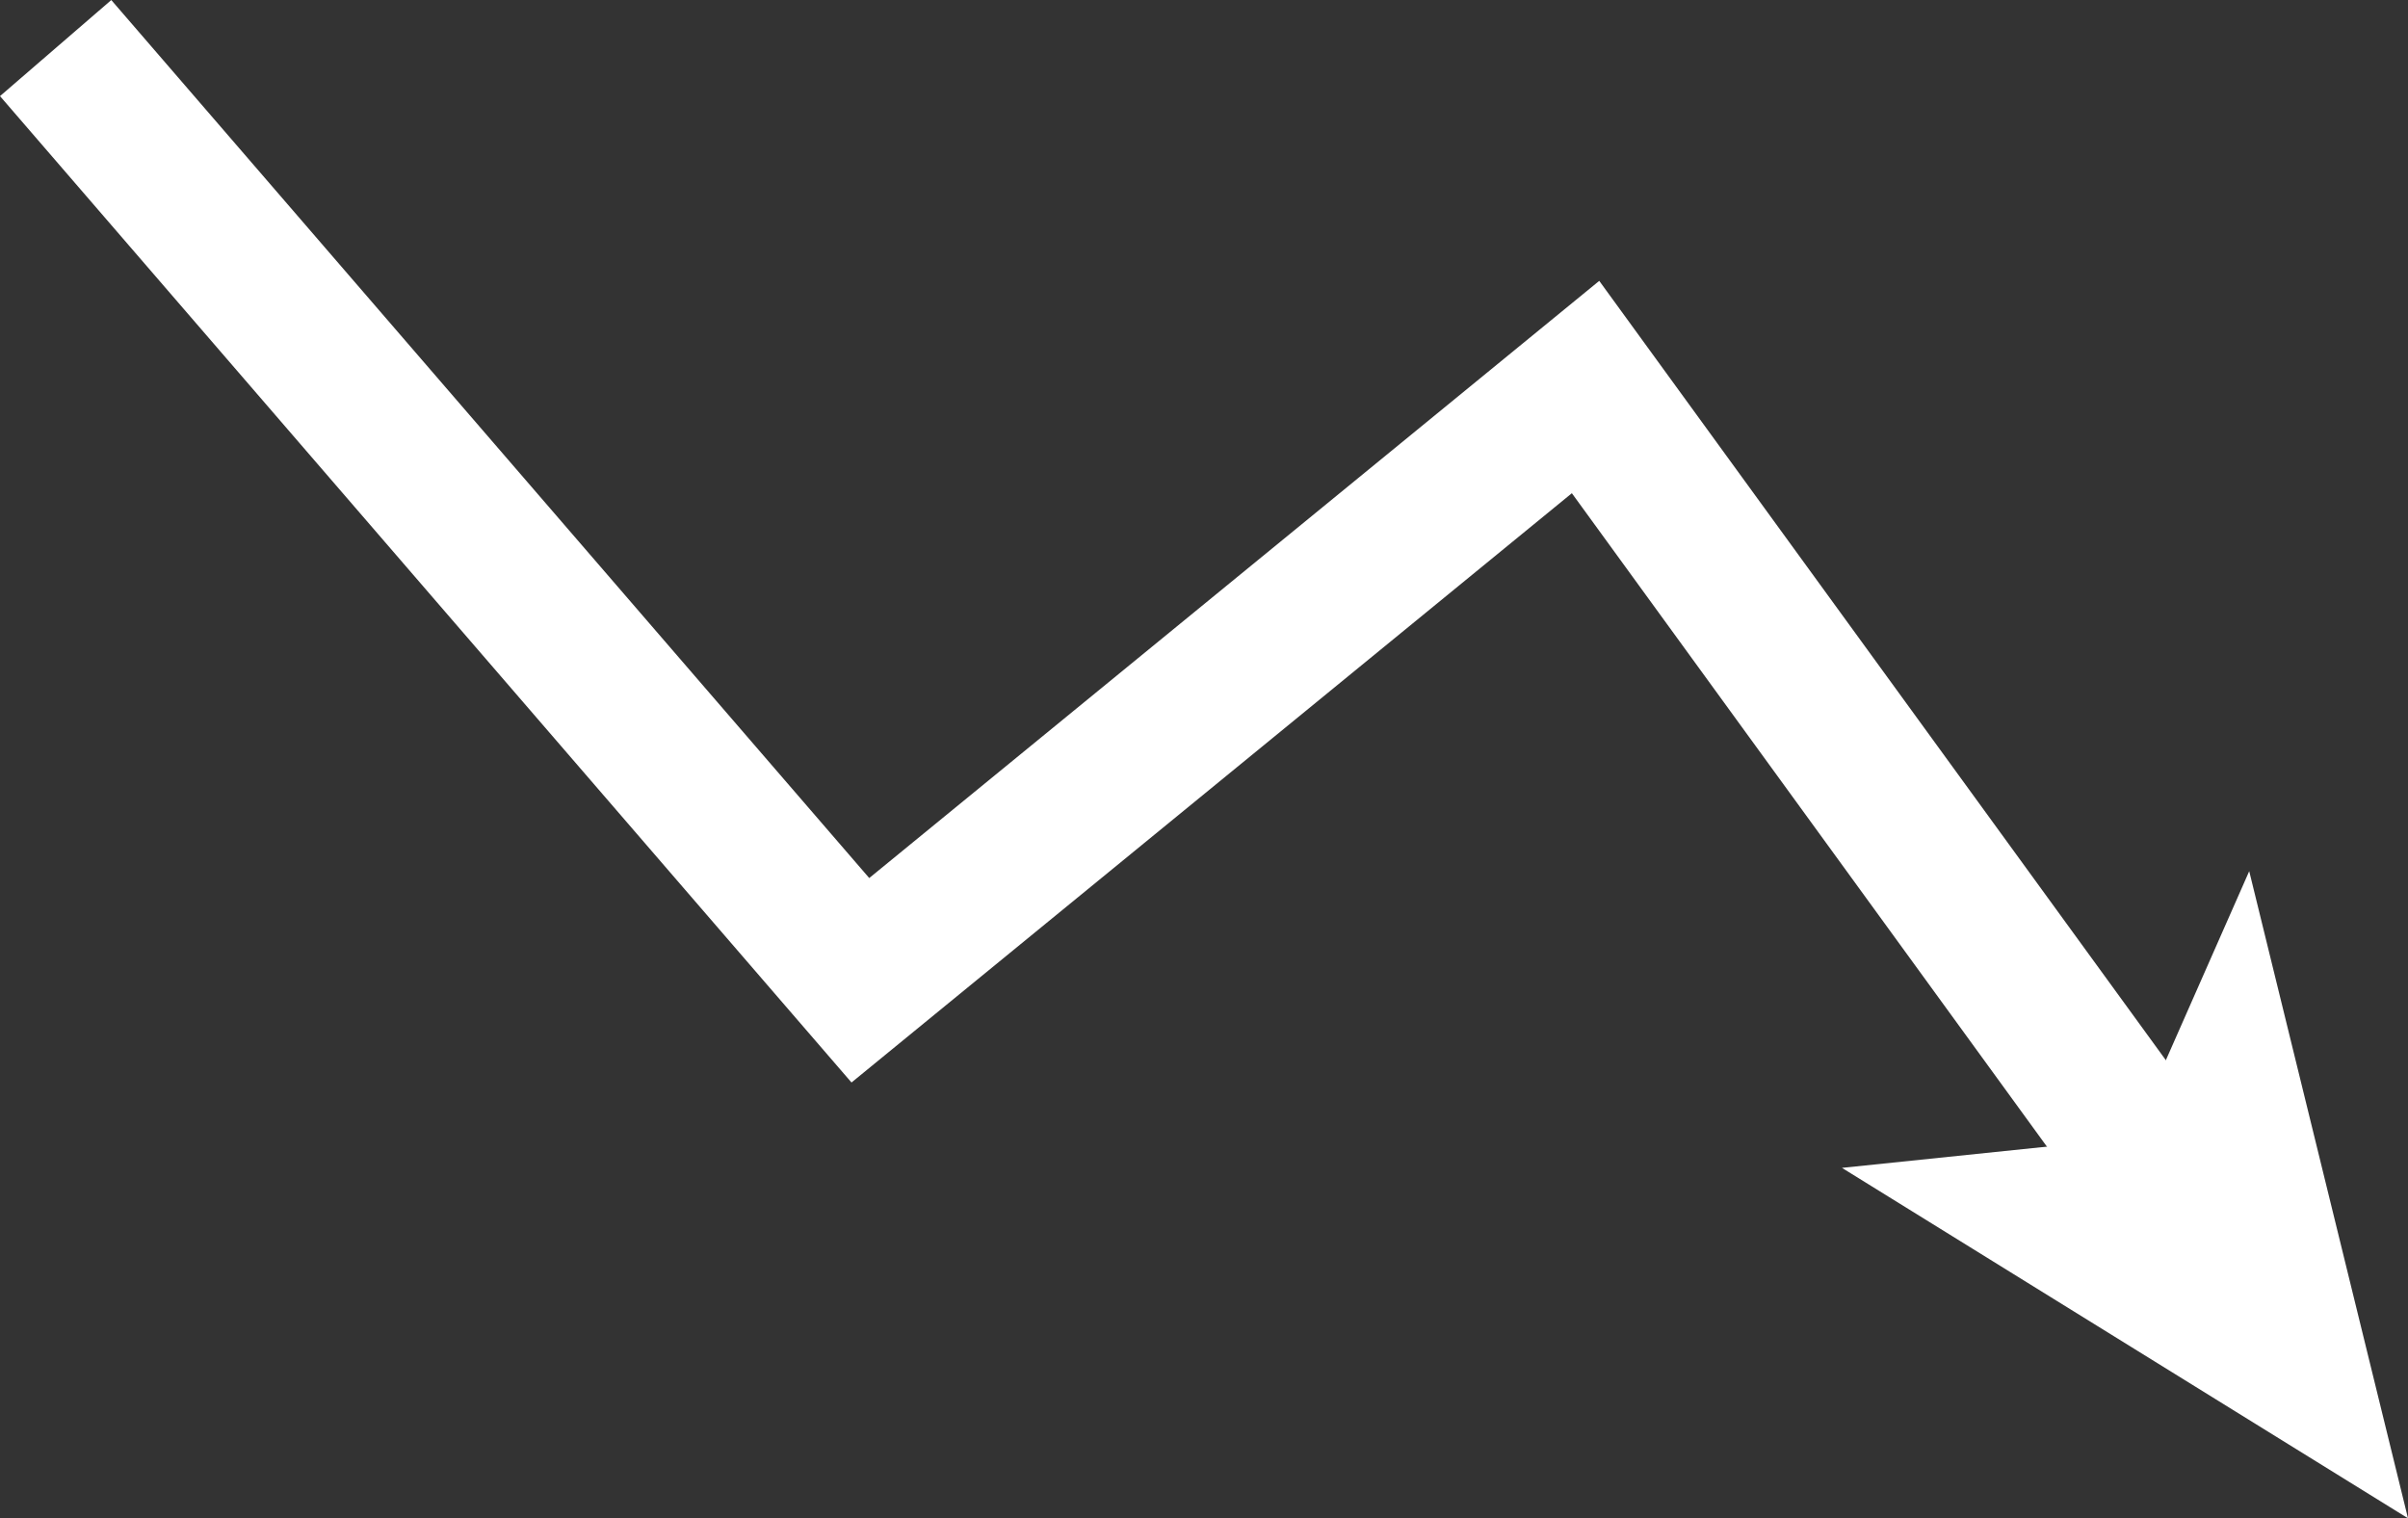
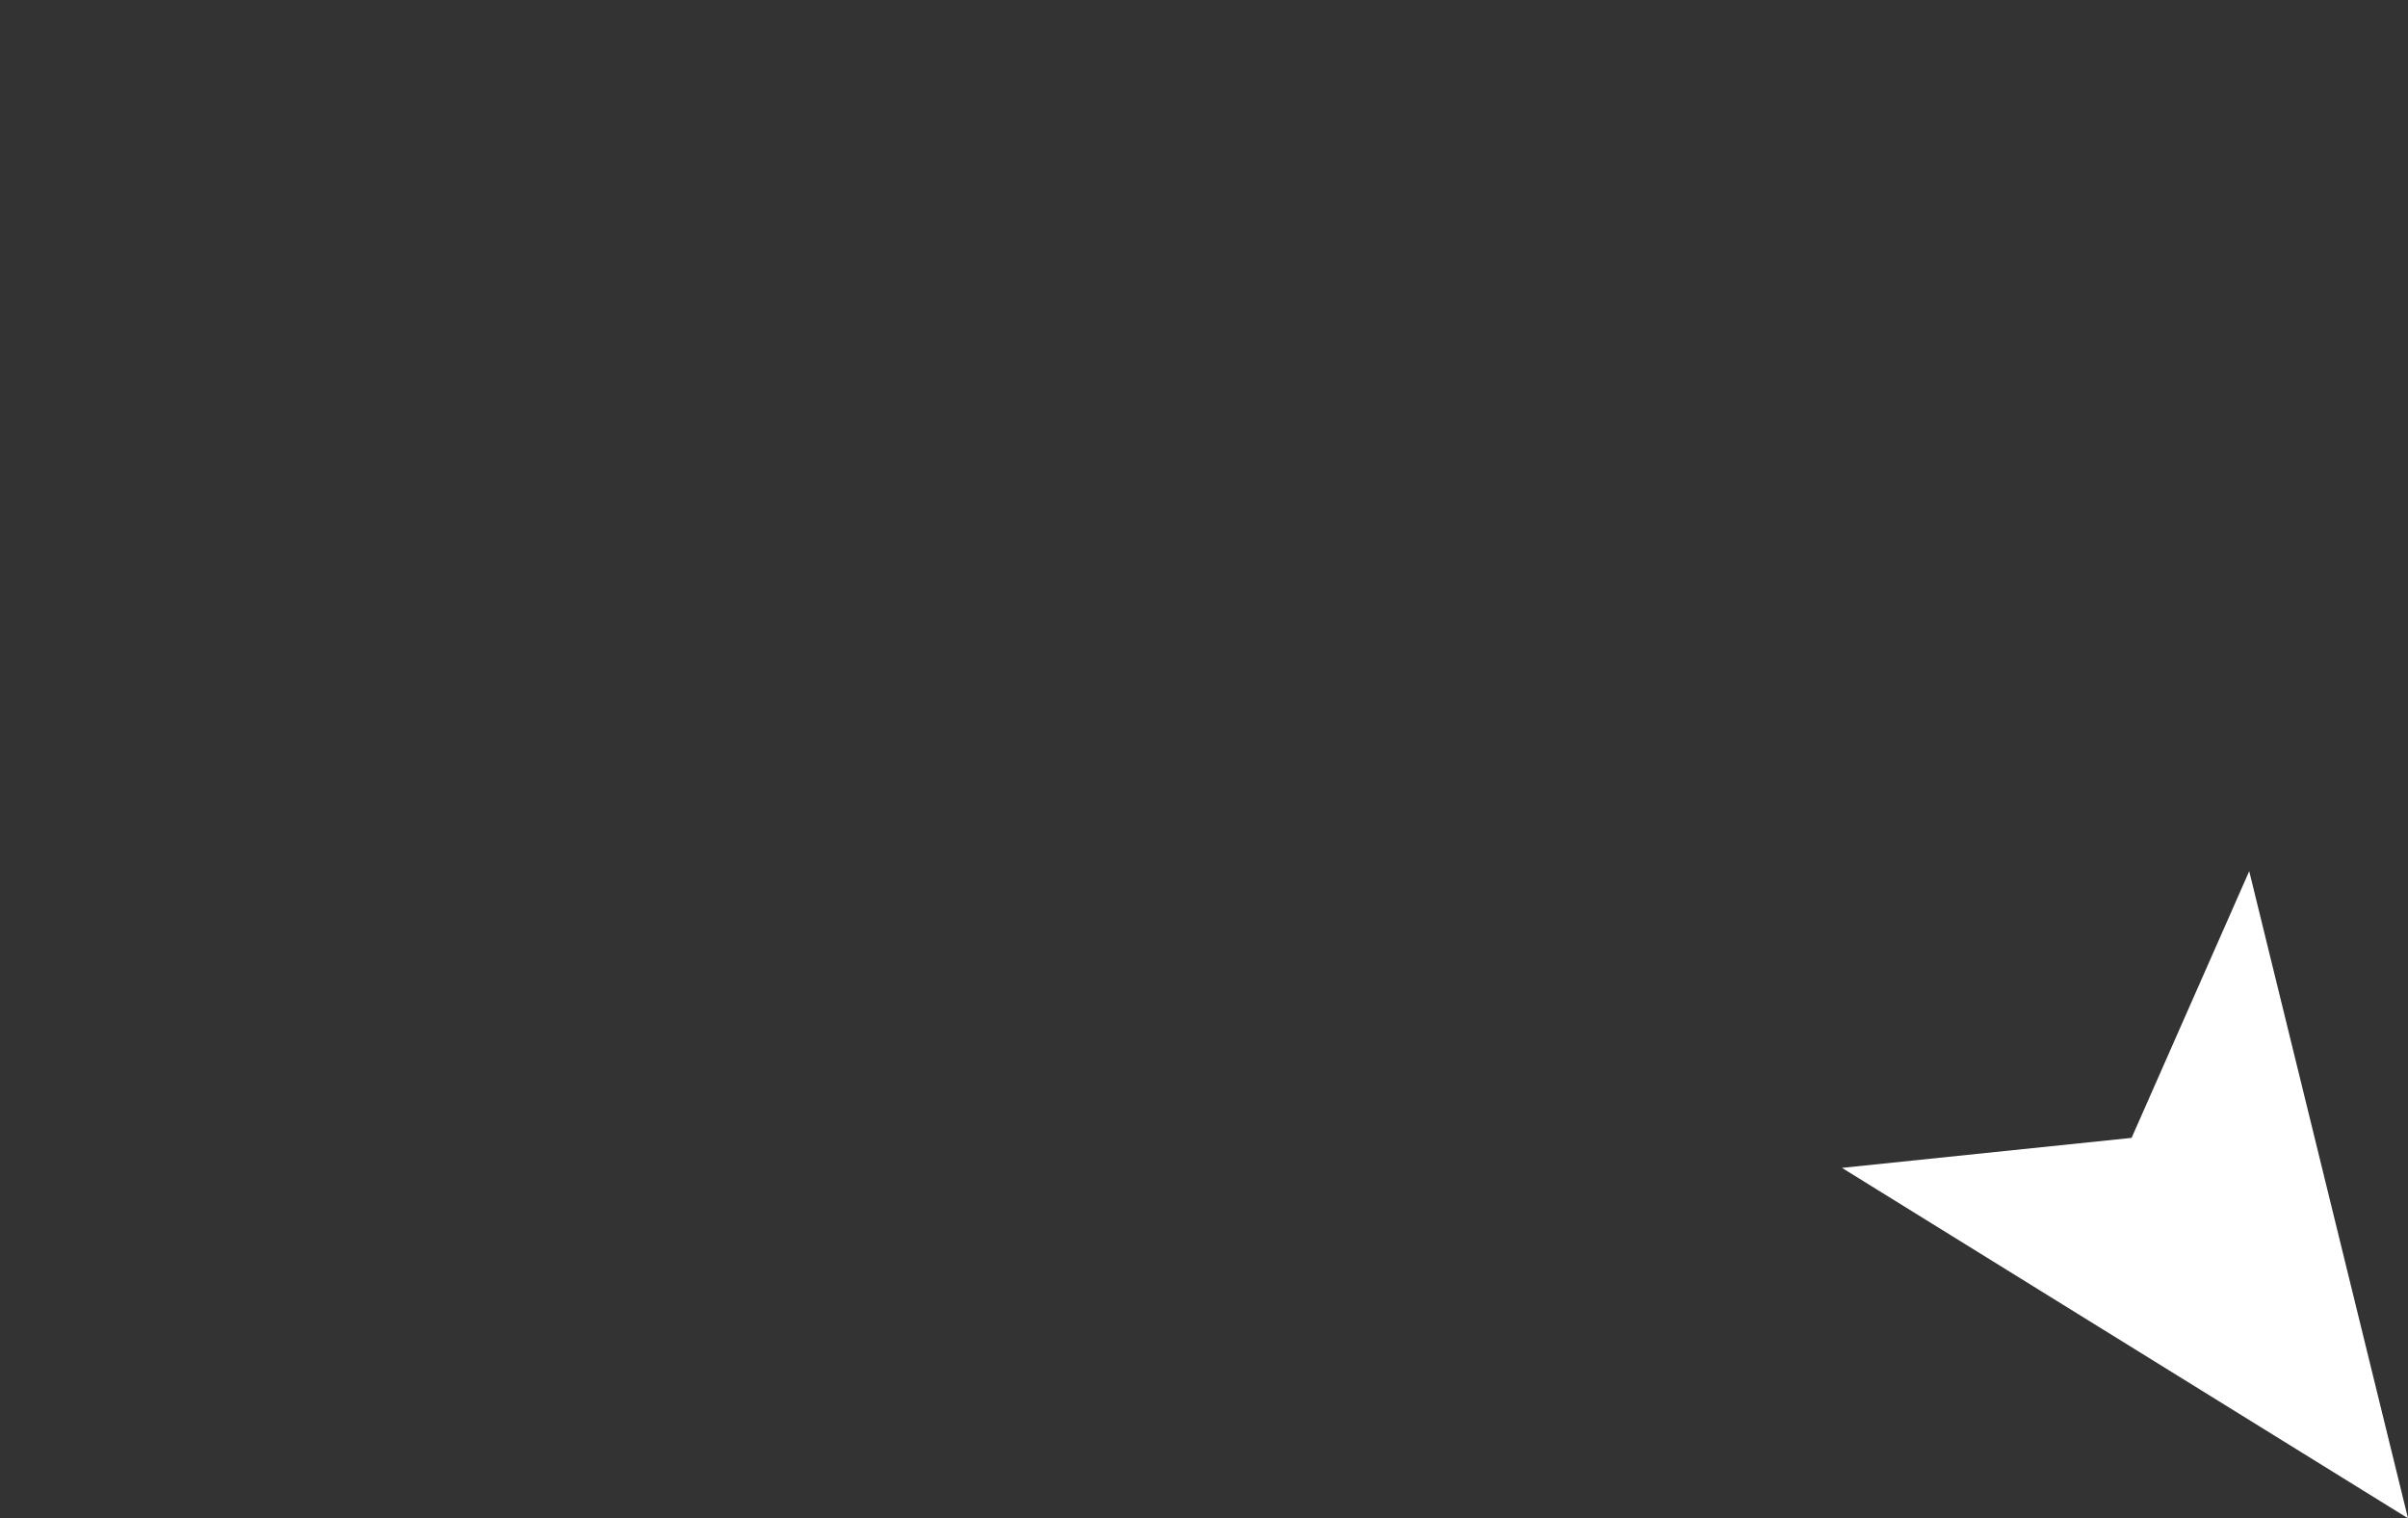
<svg xmlns="http://www.w3.org/2000/svg" width="32.757" height="20.653" viewBox="0 0 32.757 20.653">
  <rect x="0" y="0" width="32.757" height="20.653" fill="#333333" stroke="none" />
  <g id="グループ_1112" data-name="グループ 1112" transform="translate(-1029.73 -734.849)">
-     <path id="パス_2466" data-name="パス 2466" d="M1030.487 735.503l10.947 12.681 9.865-8.07 7.687 10.573" fill="none" stroke="#fff" stroke-miterlimit="10" stroke-width="2" />
    <g id="グループ_1111" data-name="グループ 1111" transform="translate(1054.784 746.699)">
      <path id="パス_6210" data-name="パス 6210" d="M184.969 1470.043l-7.7-4.767 3.94-.408 1.6-3.628z" transform="translate(-177.266 -1461.239)" fill="#fff" />
    </g>
  </g>
</svg>